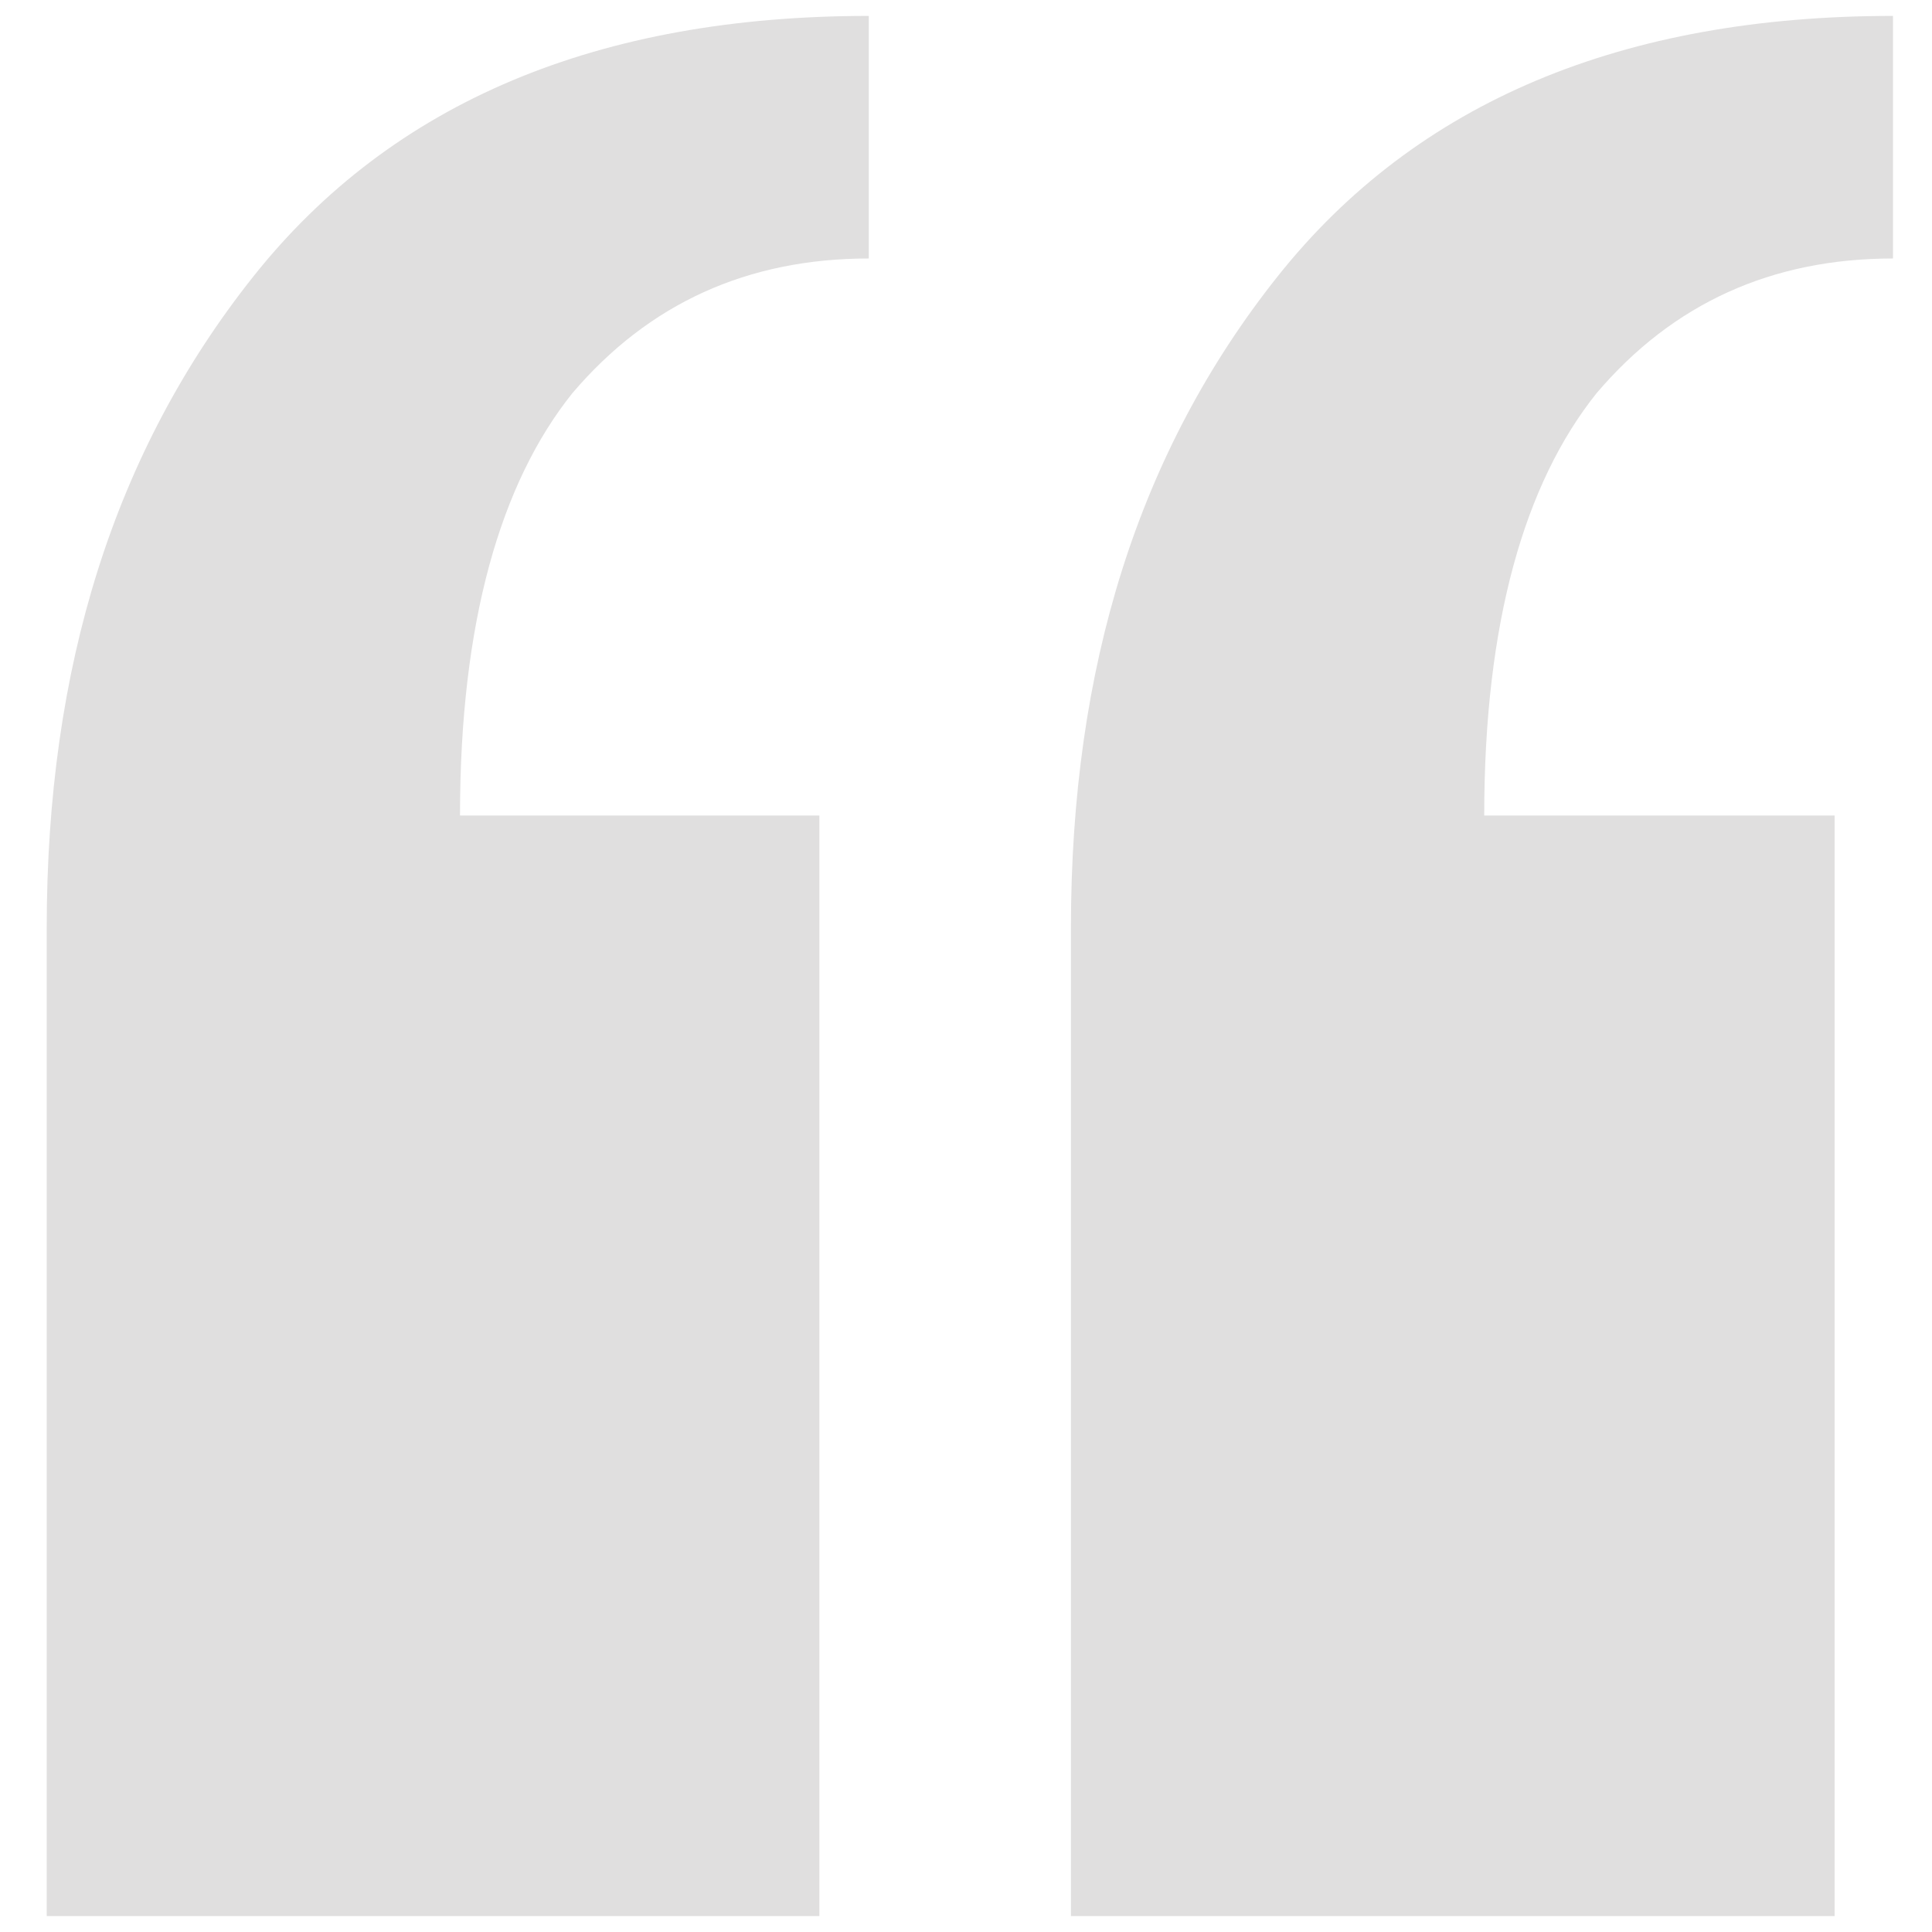
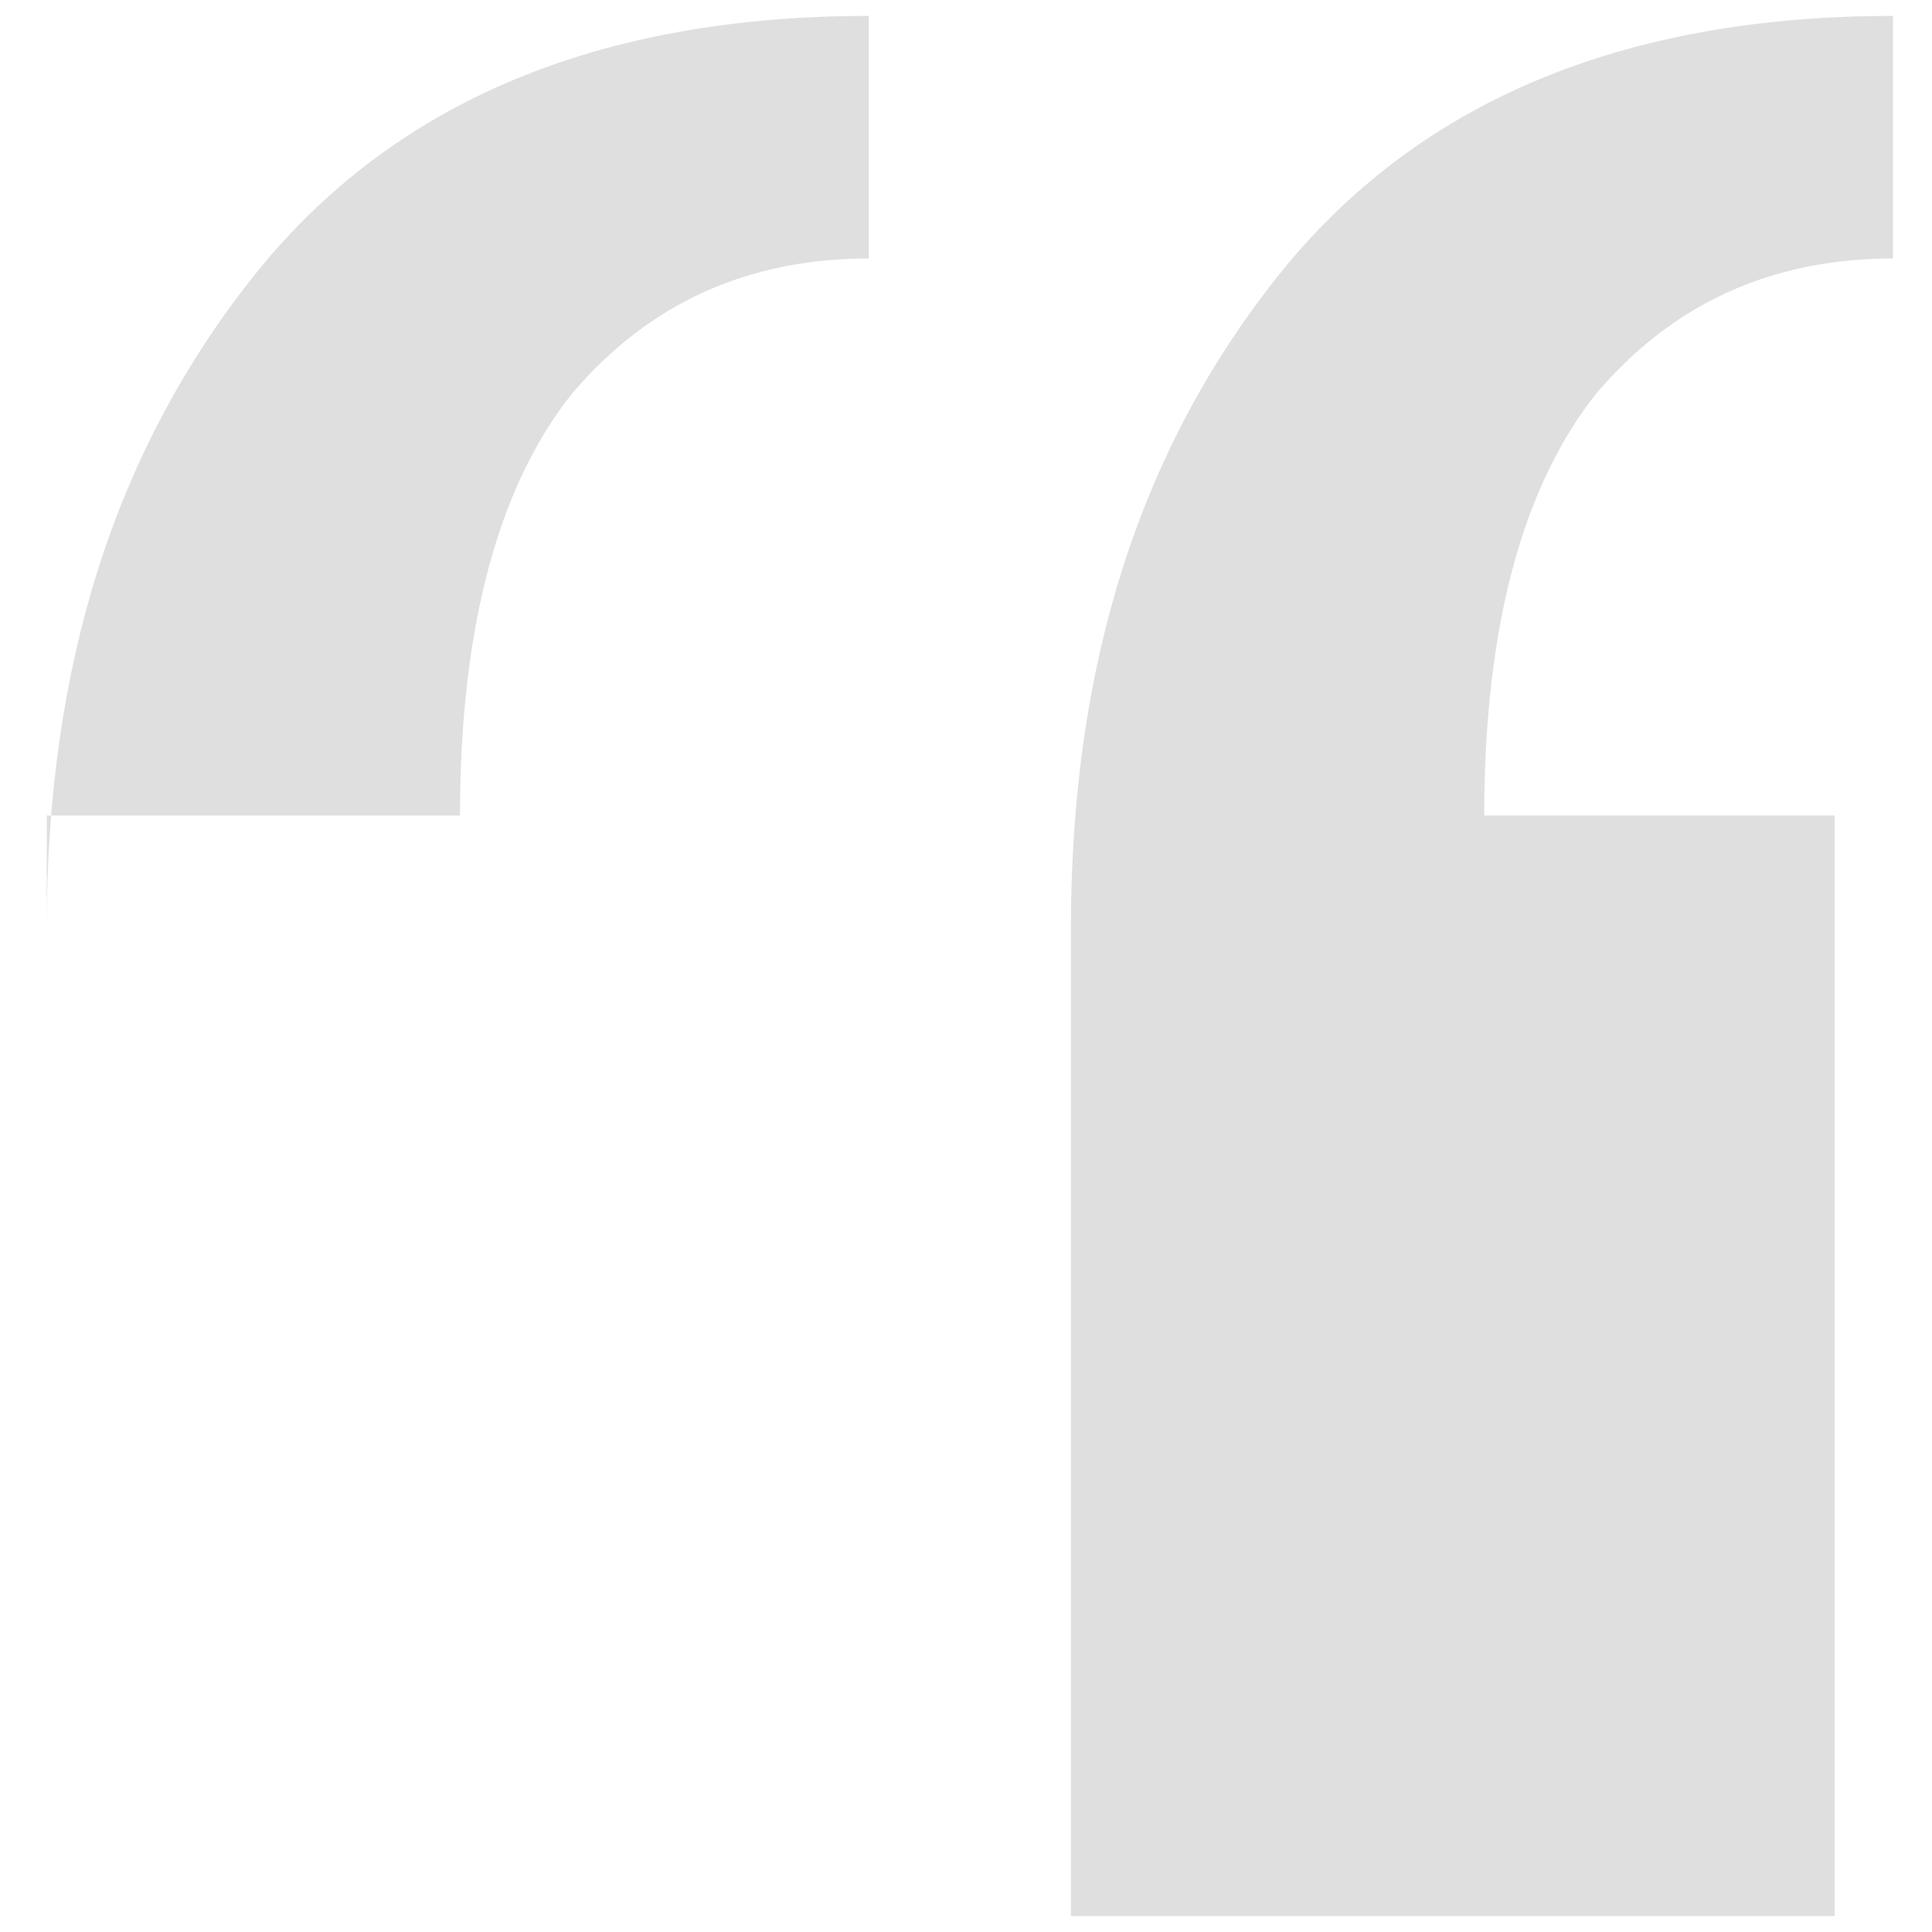
<svg xmlns="http://www.w3.org/2000/svg" version="1.1" id="图层_1" x="0px" y="0px" width="500px" height="500px" viewBox="0 0 500 500" enable-background="new 0 0 500 500" xml:space="preserve">
-   <path fill="#E0DFDF" d="M12.092,240.118c0-67.429,17.438-123.232,53.478-168.572c36.04-45.34,89.518-67.429,159.272-67.429v62.779  c-31.39,0-56.966,11.626-76.729,34.877c-18.601,23.251-29.064,59.291-29.064,109.281h93.005v284.829H12.092V240.118z   M277.158,240.118c0-67.429,17.438-123.232,53.479-168.572c36.039-45.34,89.517-67.429,159.271-67.429v62.779  c-31.39,0-56.966,11.626-76.729,34.877c-18.602,23.251-29.064,59.291-29.064,109.281h90.68v284.829H277.158V240.118z" />
+   <path fill="#E0DFDF" d="M12.092,240.118c0-67.429,17.438-123.232,53.478-168.572c36.04-45.34,89.518-67.429,159.272-67.429v62.779  c-31.39,0-56.966,11.626-76.729,34.877c-18.601,23.251-29.064,59.291-29.064,109.281h93.005H12.092V240.118z   M277.158,240.118c0-67.429,17.438-123.232,53.479-168.572c36.039-45.34,89.517-67.429,159.271-67.429v62.779  c-31.39,0-56.966,11.626-76.729,34.877c-18.602,23.251-29.064,59.291-29.064,109.281h90.68v284.829H277.158V240.118z" />
</svg>